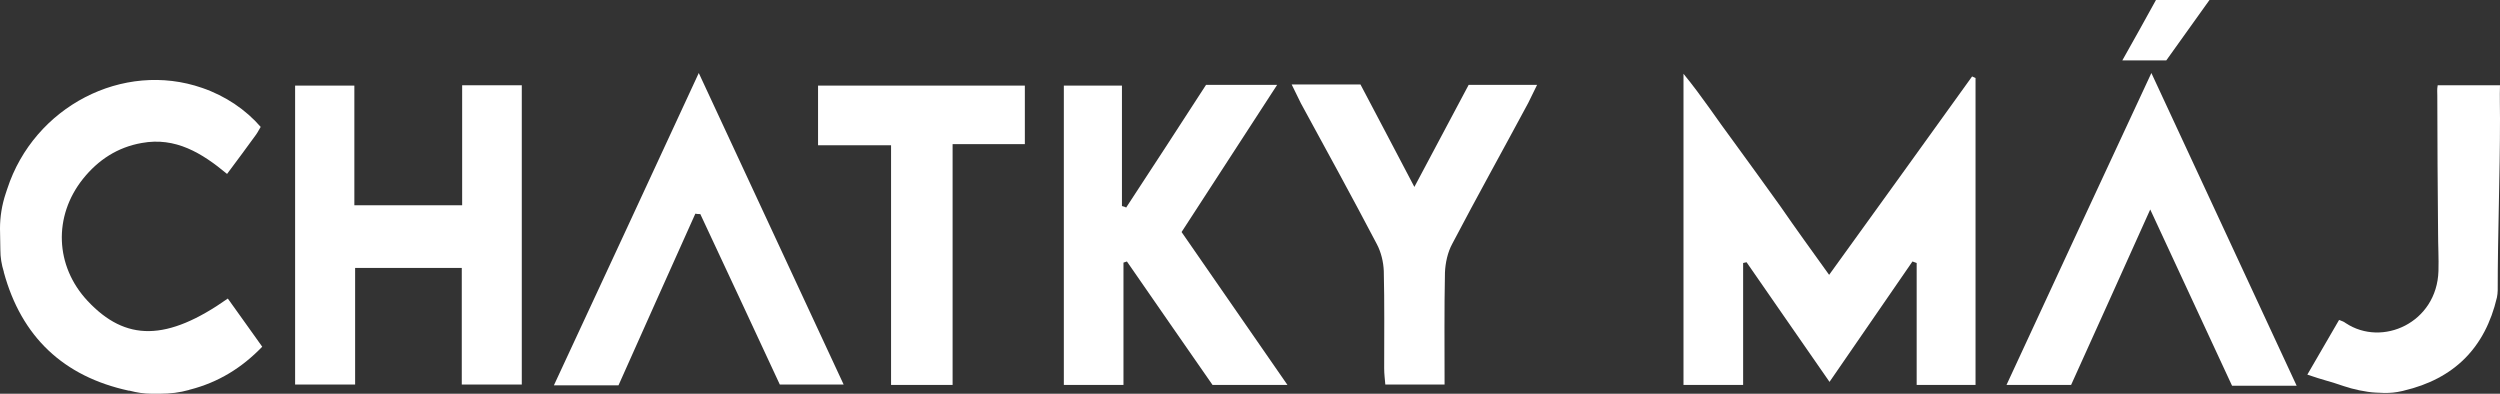
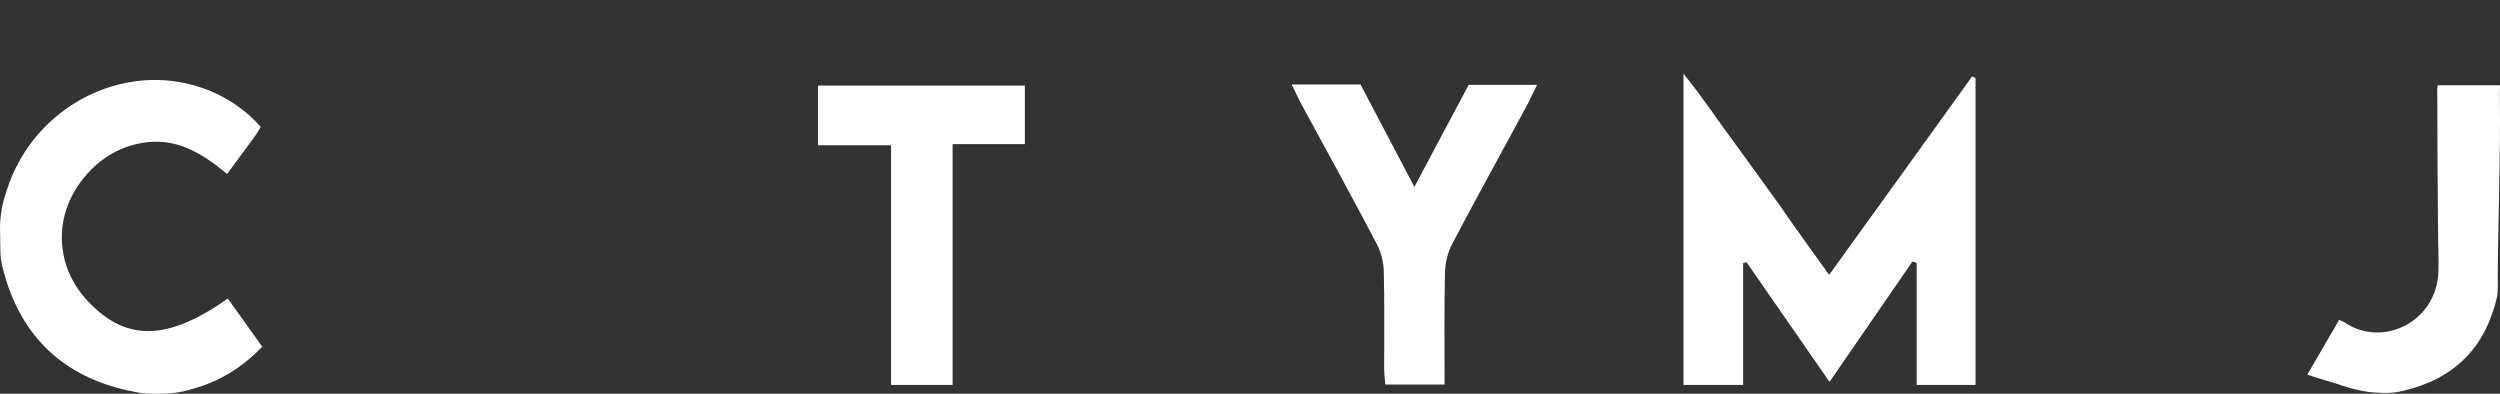
<svg xmlns="http://www.w3.org/2000/svg" version="1.1" id="Layer_1" x="0px" y="0px" style="enable-background:new 0 0 800 800;" xml:space="preserve" viewBox="67.7 339.1 654 103">
  <rect x="67.7" y="339.1" width="654" height="103" fill="#333333" stroke="none" />
  <style type="text/css">
	.st0{fill:#FFFFFF;}
</style>
  <g>
    <g>
      <path class="st0" d="M67.7,398.9c0-3.1,0.5-6.2,1.5-9.2c0.1-0.4,0.3-0.8,0.4-1.2c7-21.5,30.3-33.6,51-26.4    c6.1,2.1,11.4,5.7,15.3,10.2c-0.4,0.6-0.7,1.3-1.2,2c-2.4,3.3-4.9,6.7-7.6,10.3c-6.6-5.5-13.5-9.7-22.3-8.1    c-6.3,1.1-11.4,4.4-15.4,9.4c-7.8,9.8-7.3,22.8,1.2,31.9c10,10.7,20.8,10.6,36.7-0.6c2.9,4.1,5.9,8.2,9,12.6    c-5.4,5.6-11.5,9.3-18.8,11.2c-0.1,0-0.2,0-0.3,0.1c-2.5,0.7-5,1-7.6,1h-2.3c-1.9,0-3.8-0.3-5.7-0.8c-0.1,0-0.1,0-0.2,0    c-17.1-3.7-28.1-14.1-32.7-31c0,0,0-0.1,0-0.1c-0.6-1.9-0.9-3.8-0.9-5.7L67.7,398.9z" />
      <path class="st0" d="M680.8,440.1c-3.4-1.2-5.5-1.6-9.5-3c3.1-5.3,5.7-9.8,8.3-14.3c0.9,0.3,1.3,0.5,1.7,0.8    c9.6,6.4,23.9-0.1,24.3-13.6c0.1-3.3-0.1-6.6-0.1-10c-0.1-12-0.2-23.9-0.2-35.9c0-0.8-0.1-1.6,0.1-2.7c5,0,11.1,0,16.3,0    c-0.1,2.8,0,5.9,0,8.7c0,15-0.6,30-0.6,45c0,0.6-0.1,1.2-0.2,1.8c-3.1,13.2-11.2,21.3-24.4,24.4c-0.1,0-0.2,0.1-0.4,0.1    c-1.7,0.4-3.1,0.5-4.6,0.5l-2.3-0.1C686.7,441.7,683.1,440.9,680.8,440.1z" />
-       <path class="st0" d="M645.7,339.1c-3.7,5.2-7.5,10.5-11.3,15.8c-3.7,0-7.3,0-11.5,0c3.1-5.5,6-10.7,8.8-15.8    C636.3,339.1,641,339.1,645.7,339.1z" />
      <path class="st0" d="M546.2,411c12.8-17.7,25.1-34.8,37.4-51.9c0.3,0.1,0.6,0.3,0.9,0.4c0,26.7,0,53.4,0,80.3c-5.1,0-10,0-15.4,0    c0-10.7,0-21.3,0-31.9c-0.4-0.1-0.7-0.3-1.1-0.4c-7.1,10.3-14.2,20.6-21.7,31.5c-7.4-10.7-14.6-21-21.7-31.3    c-0.3,0.1-0.6,0.1-0.9,0.2c0,10.5,0,21,0,31.9c-5.5,0-10.4,0-15.6,0c0-26.6,0-53.4,0-81.4c5,6.1,8.8,12,13,17.6    c4.1,5.6,8.2,11.3,12.3,17C537.4,398.8,541.6,404.6,546.2,411z" />
-       <path class="st0" d="M188.5,439.7c0-10.3,0-20.3,0-30.5c-9.4,0-18.4,0-27.9,0c0,10.2,0,20.1,0,30.5c-5.4,0-10.4,0-15.7,0    c0-26,0-51.9,0-78.2c5,0,10,0,15.5,0c0,10.4,0,20.7,0,31.3c9.5,0,18.6,0,28.2,0c0-10.4,0-20.8,0-31.4c5.4,0,10.4,0,15.6,0    c0,26,0,52,0,78.3C199.2,439.7,194.2,439.7,188.5,439.7z" />
-       <path class="st0" d="M383.2,361.3c6,0,11.9,0,18.6,0c-8.4,13-16.6,25.5-25,38.5c9.1,13.1,18.2,26.3,27.7,40c-6.8,0-13,0-19.6,0    c-7.4-10.6-14.9-21.5-22.4-32.3c-0.3,0.1-0.6,0.2-0.9,0.3c0,10.5,0,21.1,0,32c-5.3,0-10.2,0-15.6,0c0-25.8,0-51.9,0-78.3    c4.8,0,9.7,0,15.2,0c0,10.4,0,21,0,31.5c0.4,0.1,0.8,0.2,1.1,0.4C369.3,382.7,376.3,372,383.2,361.3z" />
-       <path class="st0" d="M668.5,440c-6.1,0-11.3,0-16.9,0c-6.9-14.9-13.9-29.9-21.4-46.1c-7.2,16-13.9,30.9-20.7,45.9    c-5.5,0-10.9,0-16.9,0c12.5-27,24.9-53.7,37.9-81.6C643.4,385.9,655.8,412.7,668.5,440z" />
-       <path class="st0" d="M249.6,395c-6.7,14.9-13.4,29.9-20.1,44.9c-5.5,0-10.8,0-16.9,0c12.6-27.1,25-53.8,37.9-81.7    c12.9,27.7,25.3,54.4,37.9,81.5c-5.8,0-11,0-16.7,0c-6.8-14.7-13.8-29.6-20.8-44.6C250.5,395.1,250,395.1,249.6,395z" />
      <path class="st0" d="M405.6,361.2c6.4,0,12.1,0,18,0c4.5,8.6,9.1,17.2,14.1,26.8c5-9.4,9.6-18.1,14.2-26.7c6,0,11.7,0,17.9,0    c-0.9,1.8-1.6,3.3-2.3,4.7c-6.6,12.3-13.4,24.5-19.9,36.9c-1.2,2.2-1.8,5-1.9,7.5c-0.2,9.6-0.1,19.3-0.1,29.3    c-5.2,0-10.1,0-15.5,0c-0.1-1.3-0.3-2.7-0.3-4.2c0-8.5,0.1-17-0.1-25.5c-0.1-2.4-0.7-4.9-1.8-7c-6.5-12.4-13.2-24.6-19.9-36.9    C407.3,364.7,406.6,363.2,405.6,361.2z" />
      <path class="st0" d="M335.8,361.5c0,5,0,9.9,0,15.3c-6.3,0-12.4,0-18.9,0c0,21.2,0,41.9,0,63c-5.5,0-10.5,0-16.1,0    c0-20.7,0-41.4,0-62.7c-6.5,0-12.6,0-19.1,0c0-5.4,0-10.3,0-15.6C299.5,361.5,317.5,361.5,335.8,361.5z" />
    </g>
  </g>
</svg>